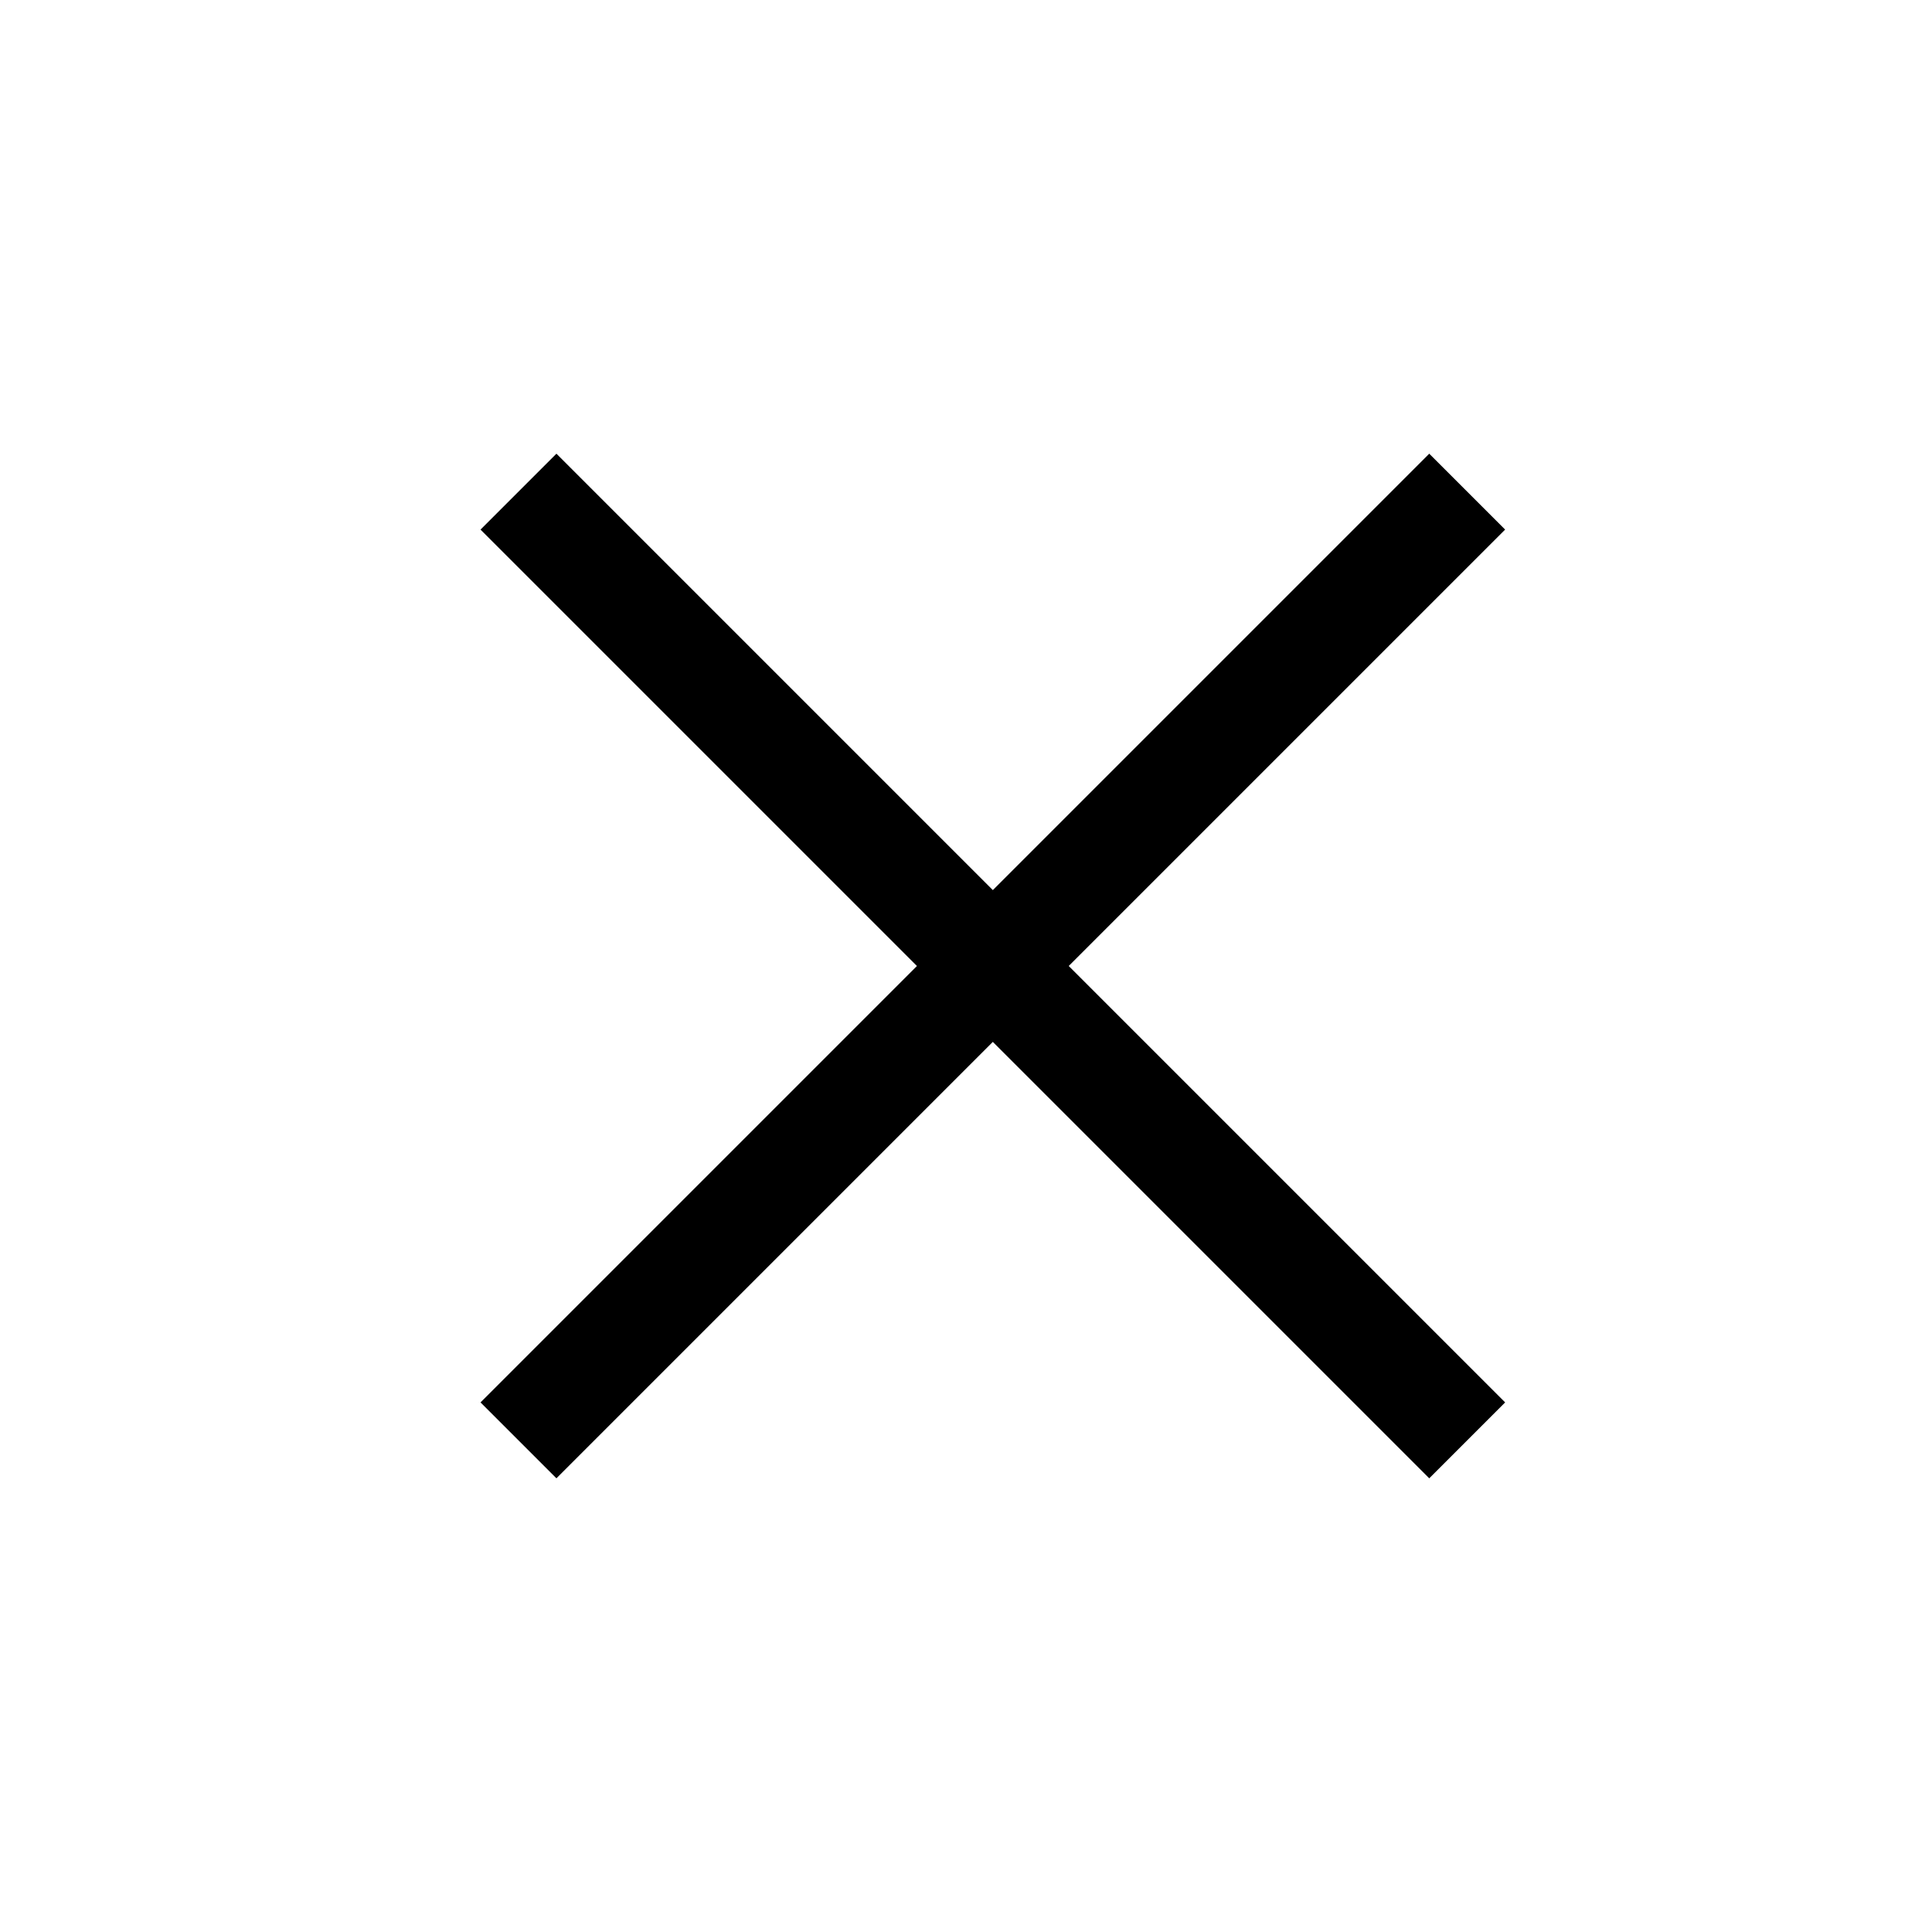
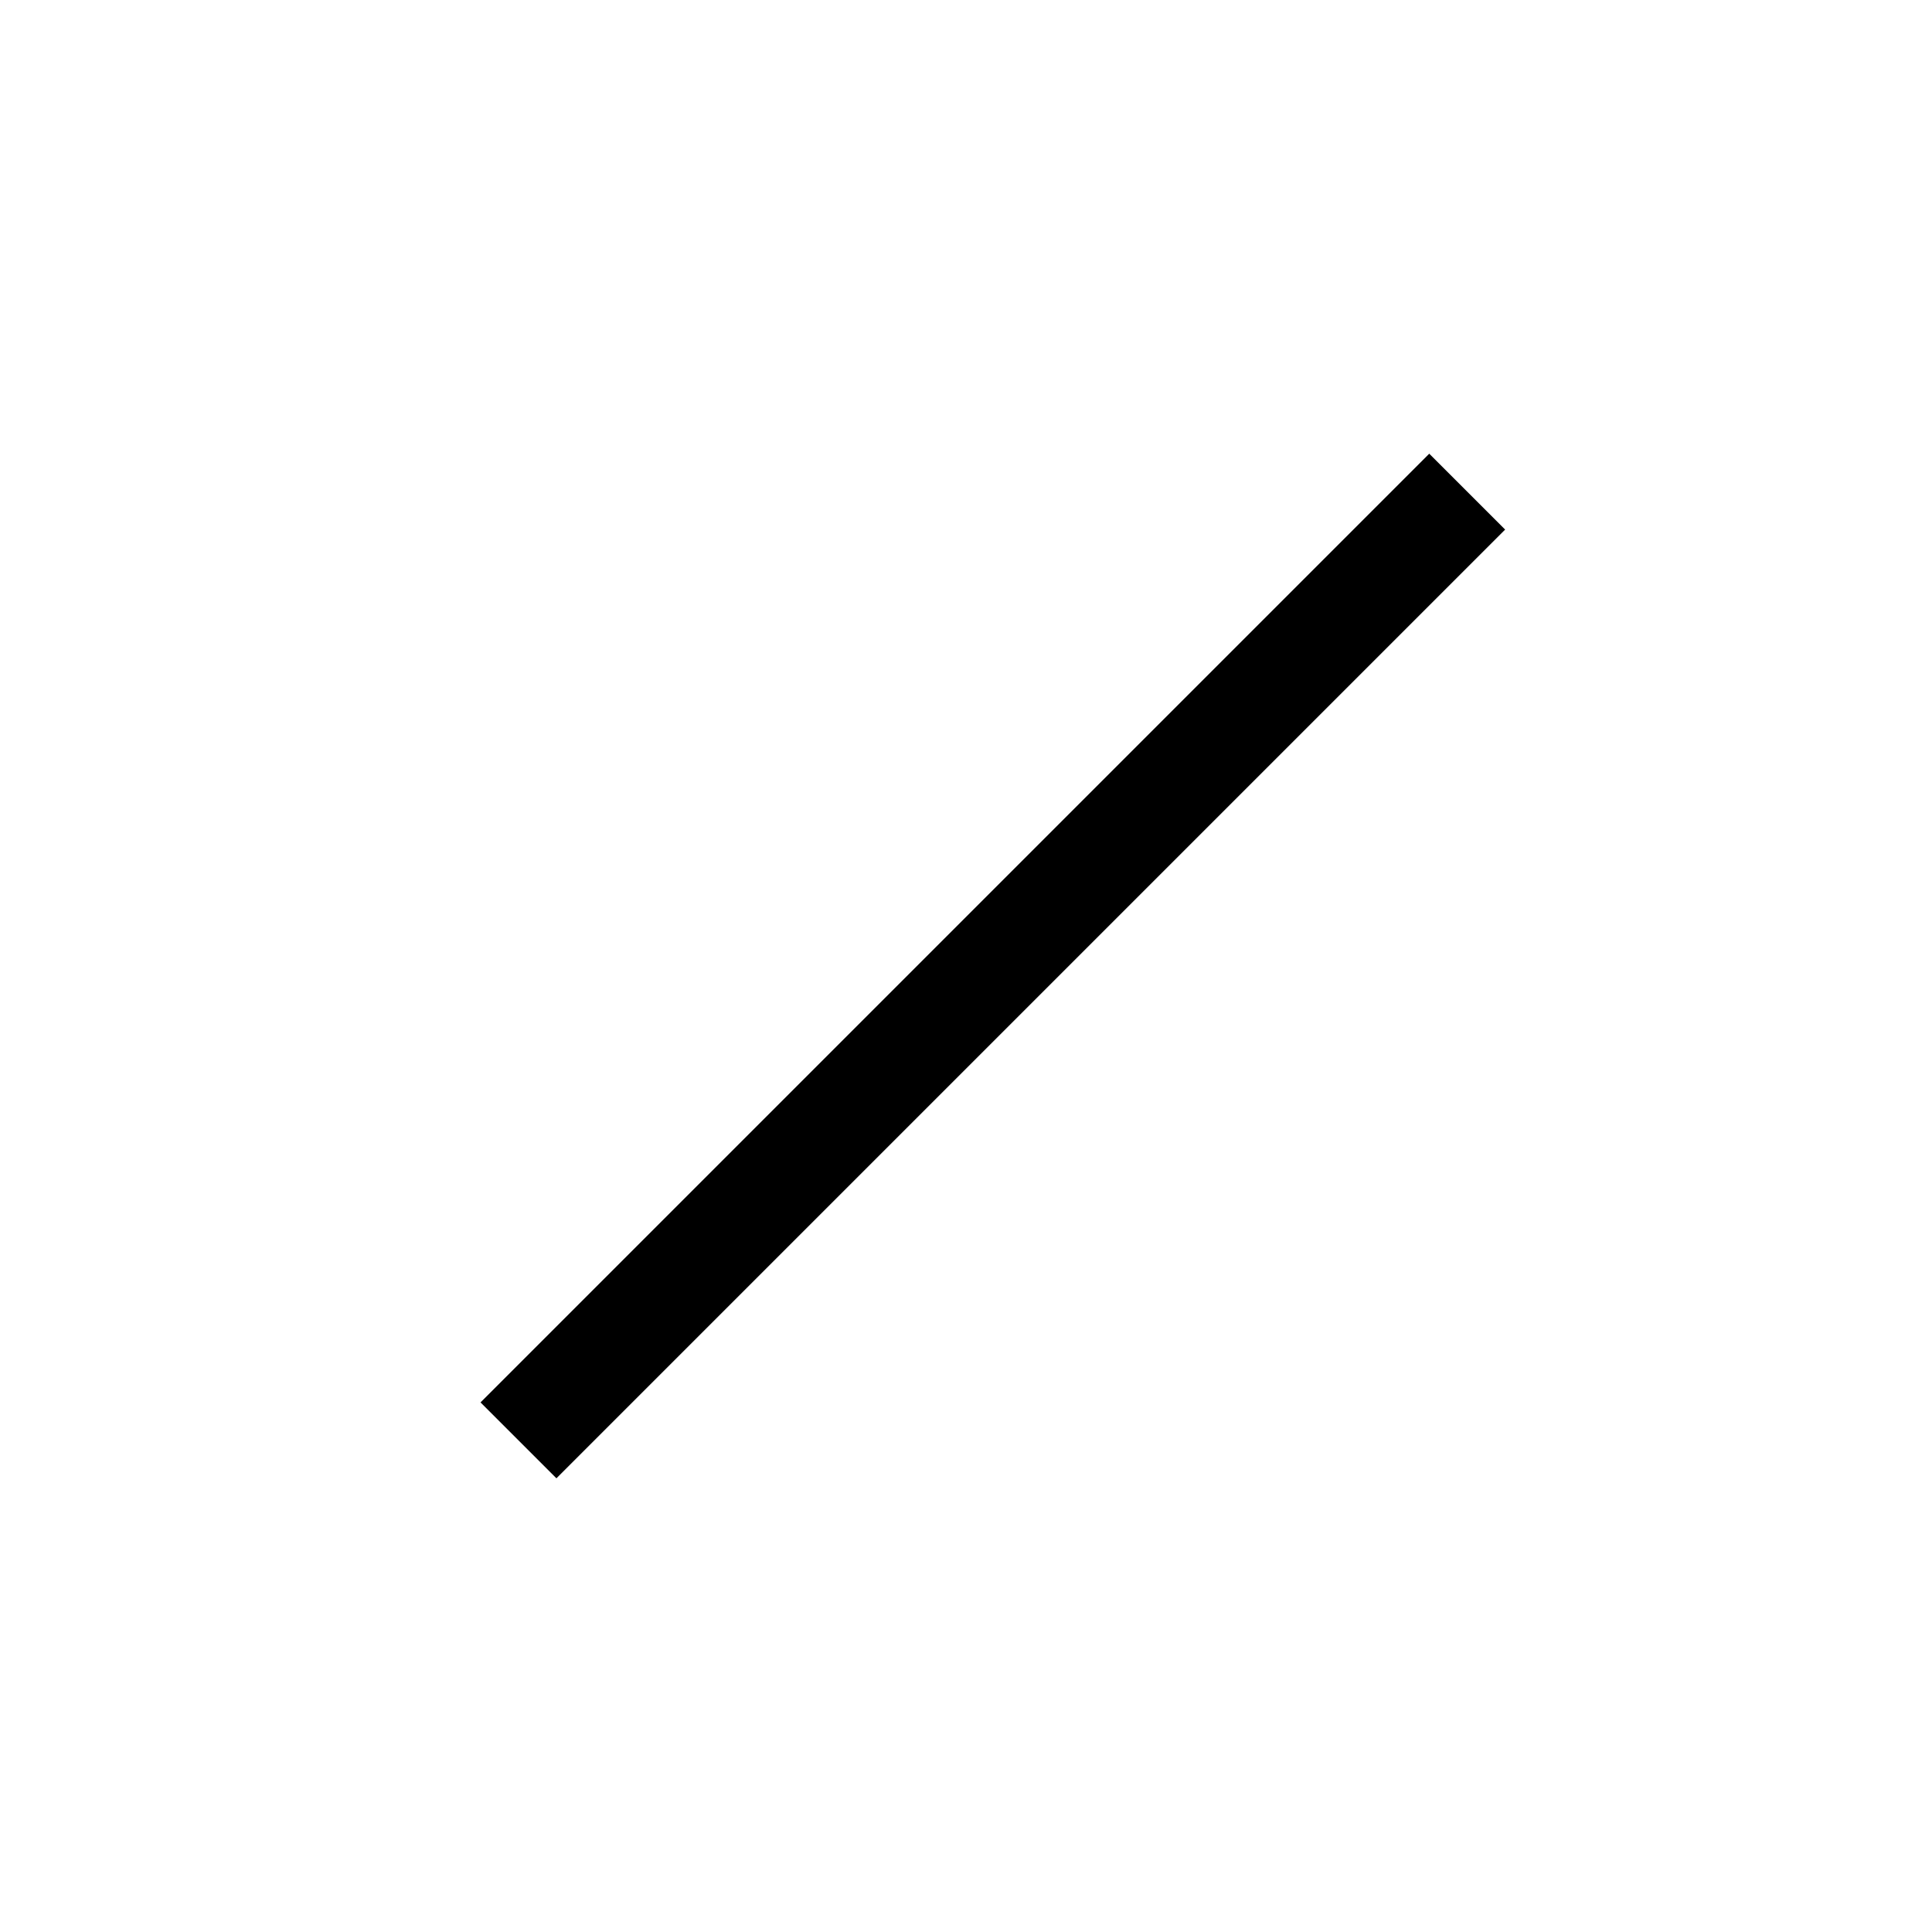
<svg xmlns="http://www.w3.org/2000/svg" width="72" height="72" viewBox="0 0 72 72" fill="none">
  <g id="hamburger close icon">
-     <path id="Vector 8" d="M19.322 18.322L54.678 53.678" stroke="black" stroke-width="4" />
    <path id="Vector 8_2" d="M54.678 18.322L19.322 53.678" stroke="black" stroke-width="4" />
  </g>
</svg>